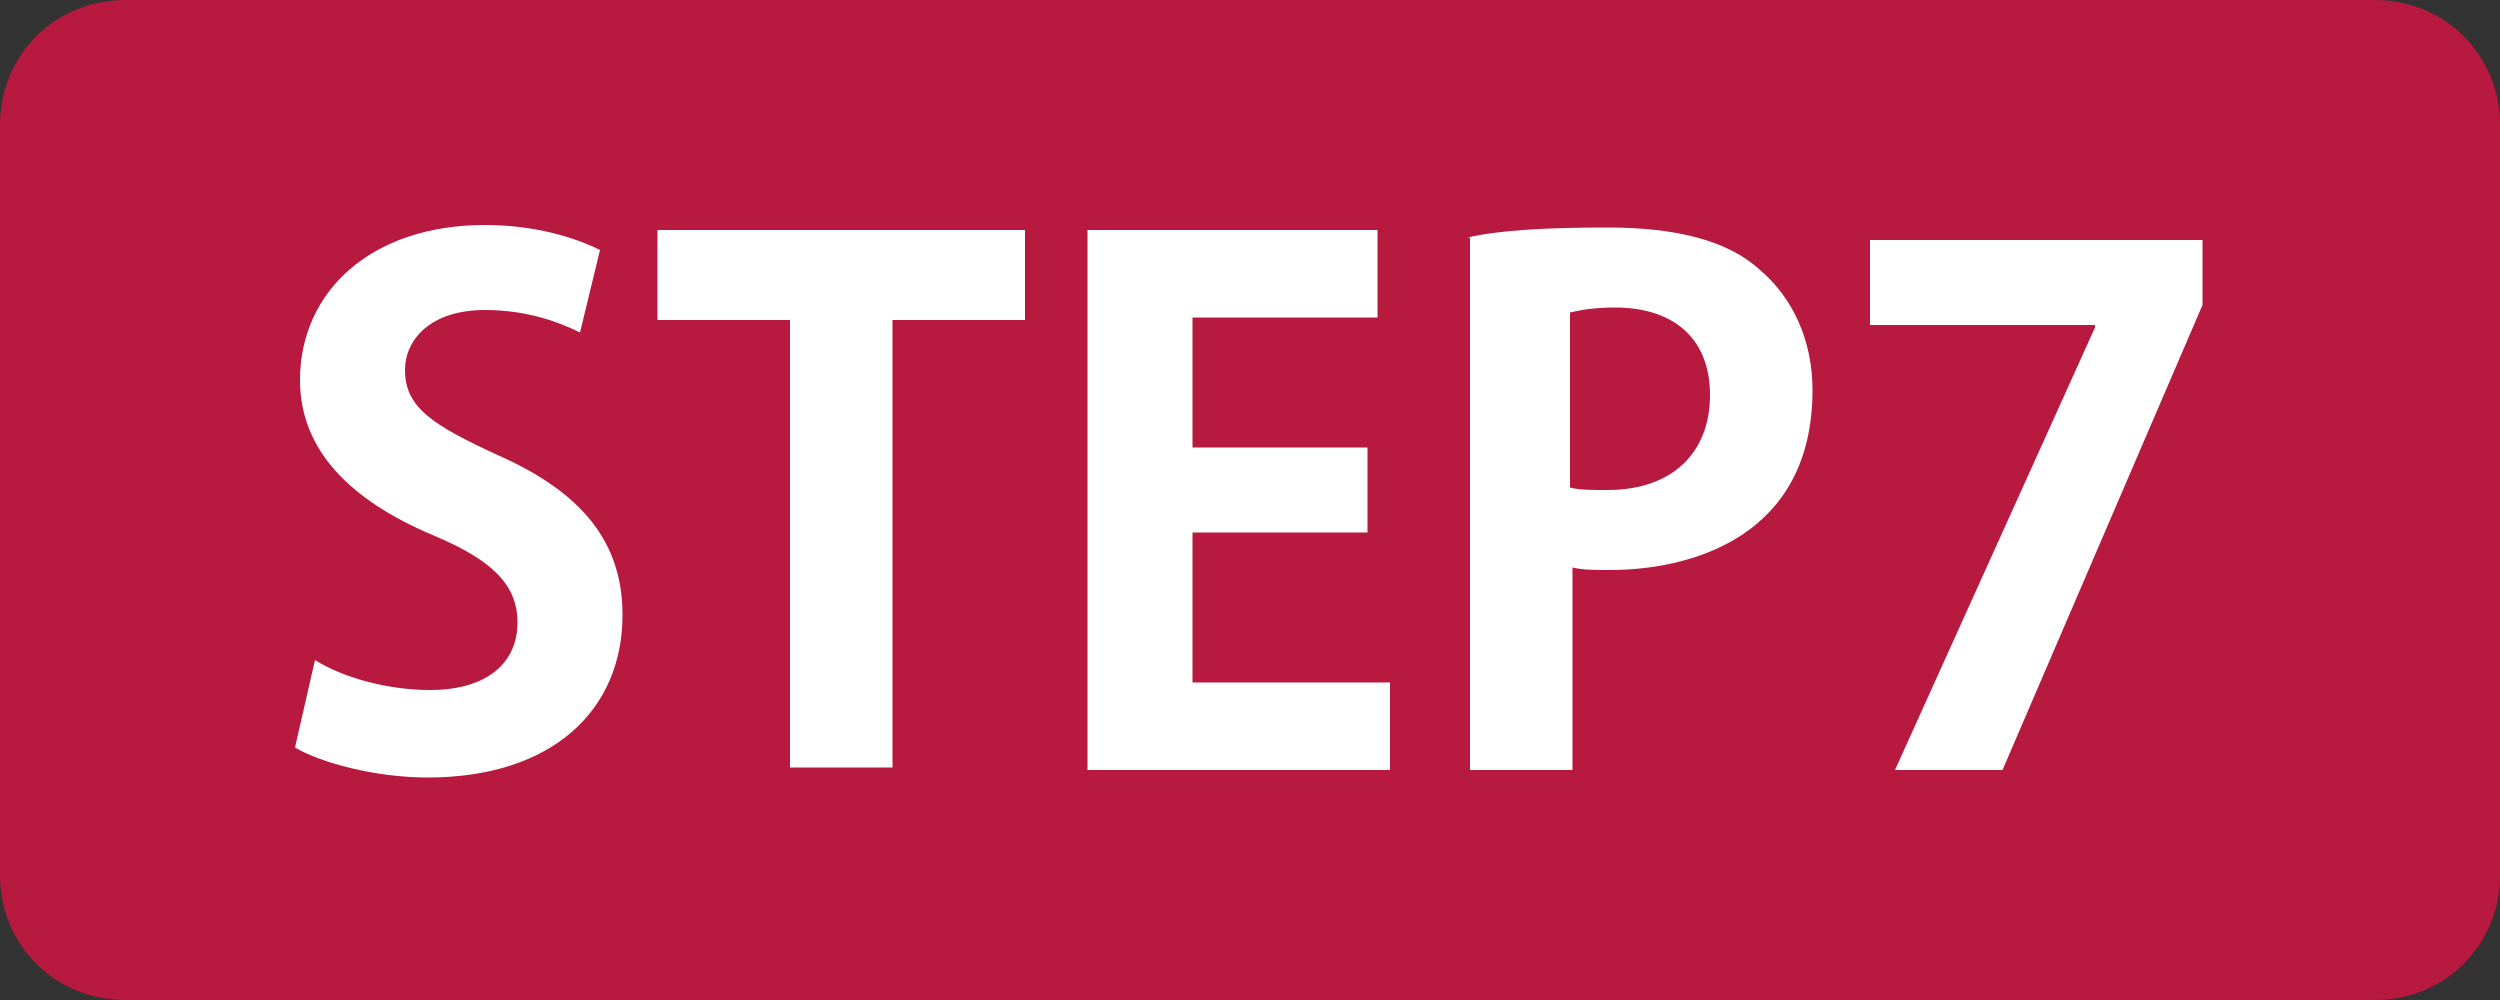
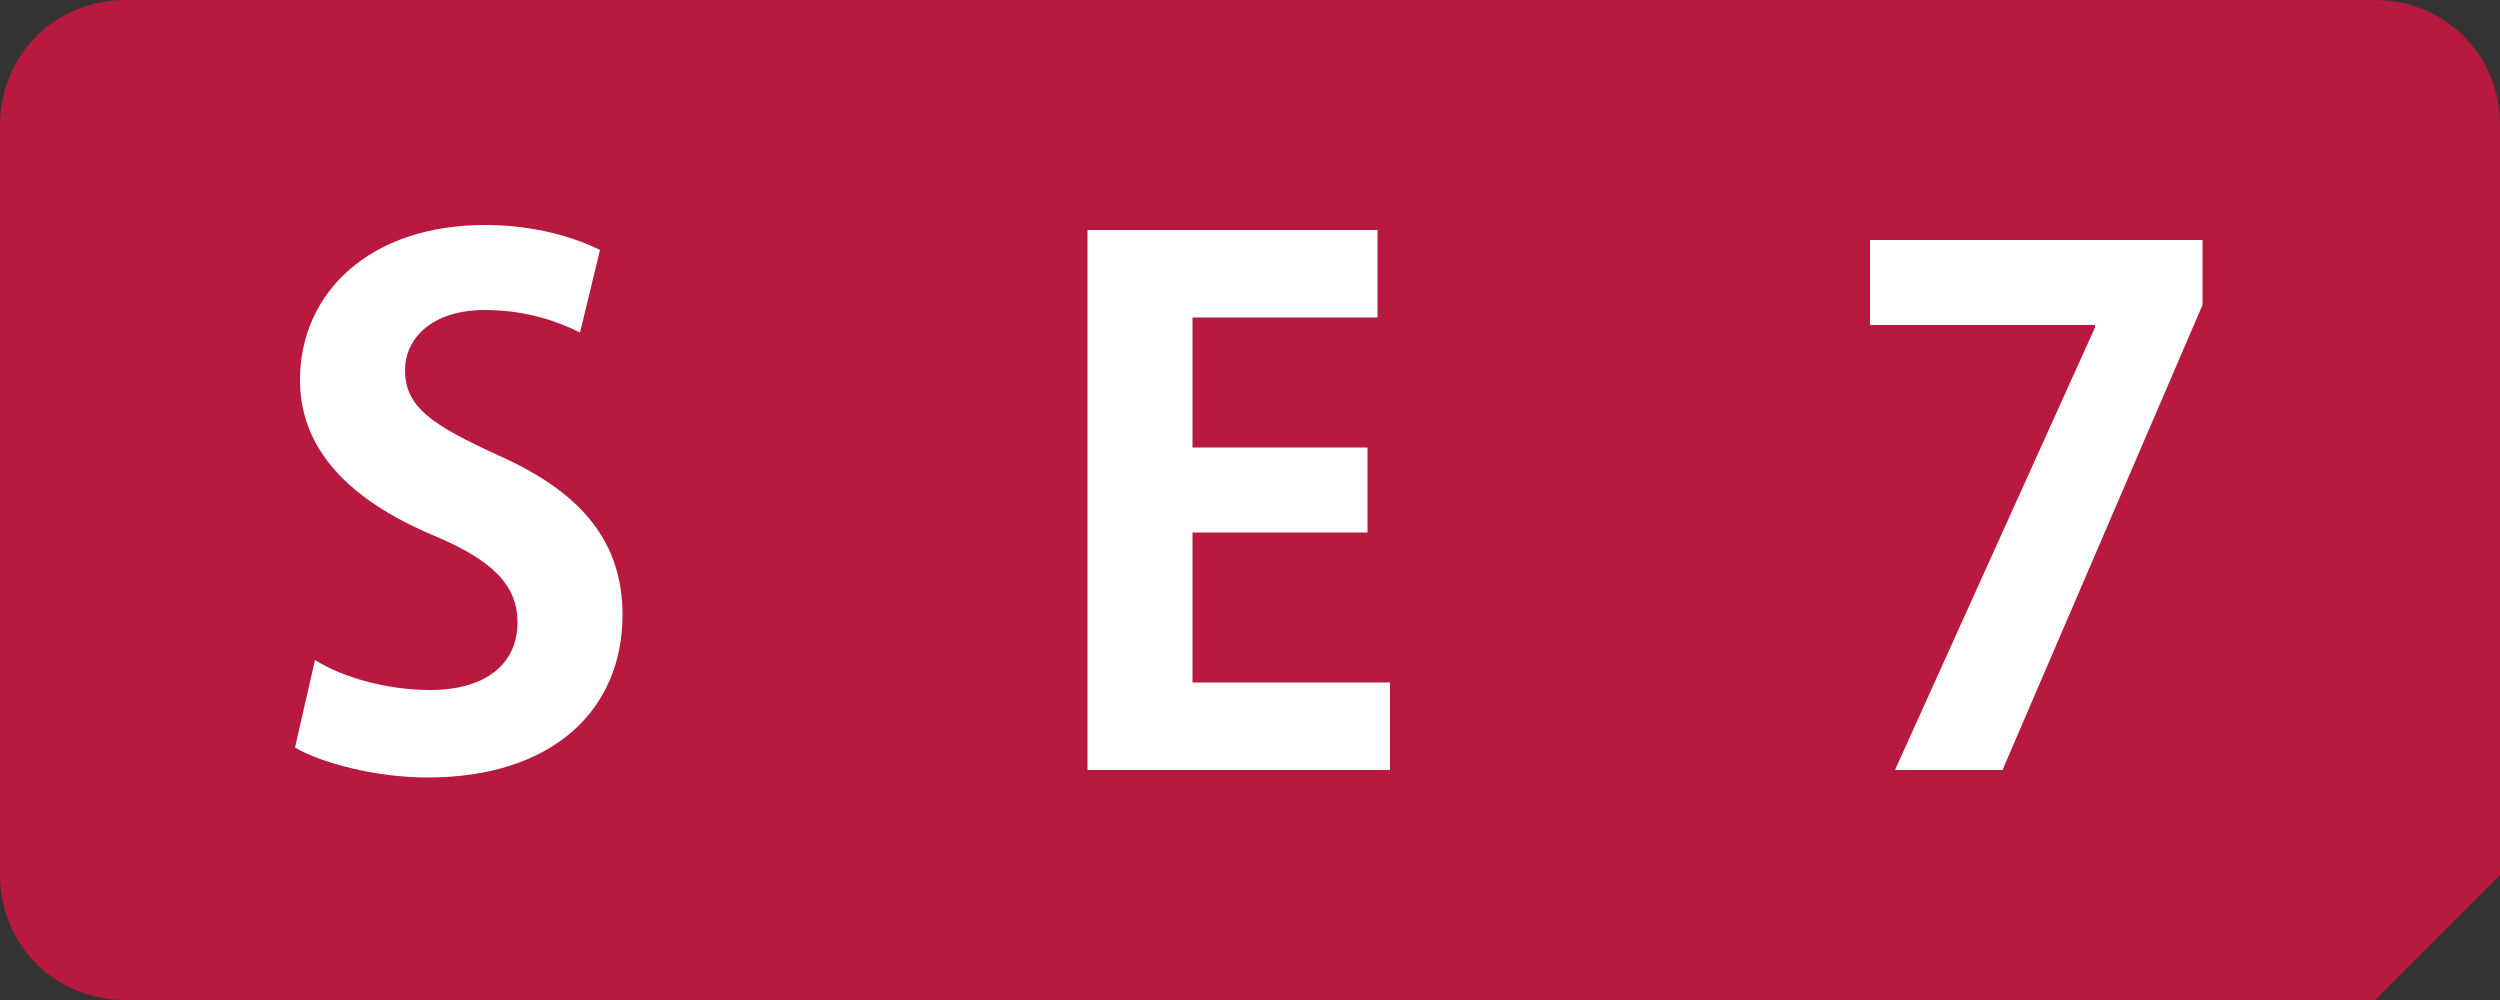
<svg xmlns="http://www.w3.org/2000/svg" version="1.1" id="レイヤー_1" x="0px" y="0px" viewBox="0 0 100 40" style="enable-background:new 0 0 100 40;" xml:space="preserve">
  <rect x="0" y="0" width="100" height="40" fill="#333333" stroke="none" />
  <style type="text/css">
	.st0{fill:#B8193F;}
	.st1{fill:#FFFFFF;}
</style>
  <g>
-     <path class="st0" d="M95,40H5c-2.8,0-5-2.2-5-5V5c0-2.8,2.2-5,5-5h90c2.8,0,5,2.2,5,5v30C100,37.8,97.8,40,95,40z" />
+     <path class="st0" d="M95,40H5c-2.8,0-5-2.2-5-5V5c0-2.8,2.2-5,5-5h90c2.8,0,5,2.2,5,5v30z" />
    <g>
      <path class="st1" d="M23.2,13.3c-0.8-0.4-2.1-0.9-3.8-0.9c-2.2,0-3.2,1.2-3.2,2.4c0,1.5,1.1,2.2,3.7,3.4c3.4,1.5,5,3.5,5,6.4    c0,3.8-2.8,6.5-7.8,6.5c-2.1,0-4.3-0.6-5.3-1.2l0.8-3.5c1.1,0.7,2.9,1.2,4.6,1.2c2.3,0,3.5-1.1,3.5-2.7c0-1.5-1-2.5-3.4-3.5    C14,20,12,18,12,15.2c0-3.5,2.8-6.2,7.4-6.2c2,0,3.6,0.5,4.6,1L23.2,13.3z" />
-       <path class="st1" d="M41,12.8h-5.3v17.9h-4.1V12.8h-5.3V9.2H41V12.8z" />
      <path class="st1" d="M55.5,30.8h-12V9.2h11.6v3.5h-7.4v5.2h7v3.4h-7v6h7.9V30.8z" />
-       <path class="st1" d="M58.7,9.5c1.3-0.3,3.2-0.4,5.6-0.4c2.7,0,4.8,0.5,6.1,1.7c1.3,1.1,2.1,2.8,2.1,4.8c0,5.9-4.9,7.2-8.1,7.2    c-0.6,0-1.1,0-1.5-0.1v8.1h-4.1V9.5z M62.8,19.5c0.4,0.1,0.8,0.1,1.5,0.1c2.6,0,4.1-1.5,4.1-3.8c0-2.3-1.5-3.5-3.8-3.5    c-0.8,0-1.4,0.1-1.8,0.2V19.5z" />
      <path class="st1" d="M74.9,9.6h13.2v2.6l-8,18.6h-4.3l8-17.7V13h-9V9.6z" />
    </g>
  </g>
</svg>